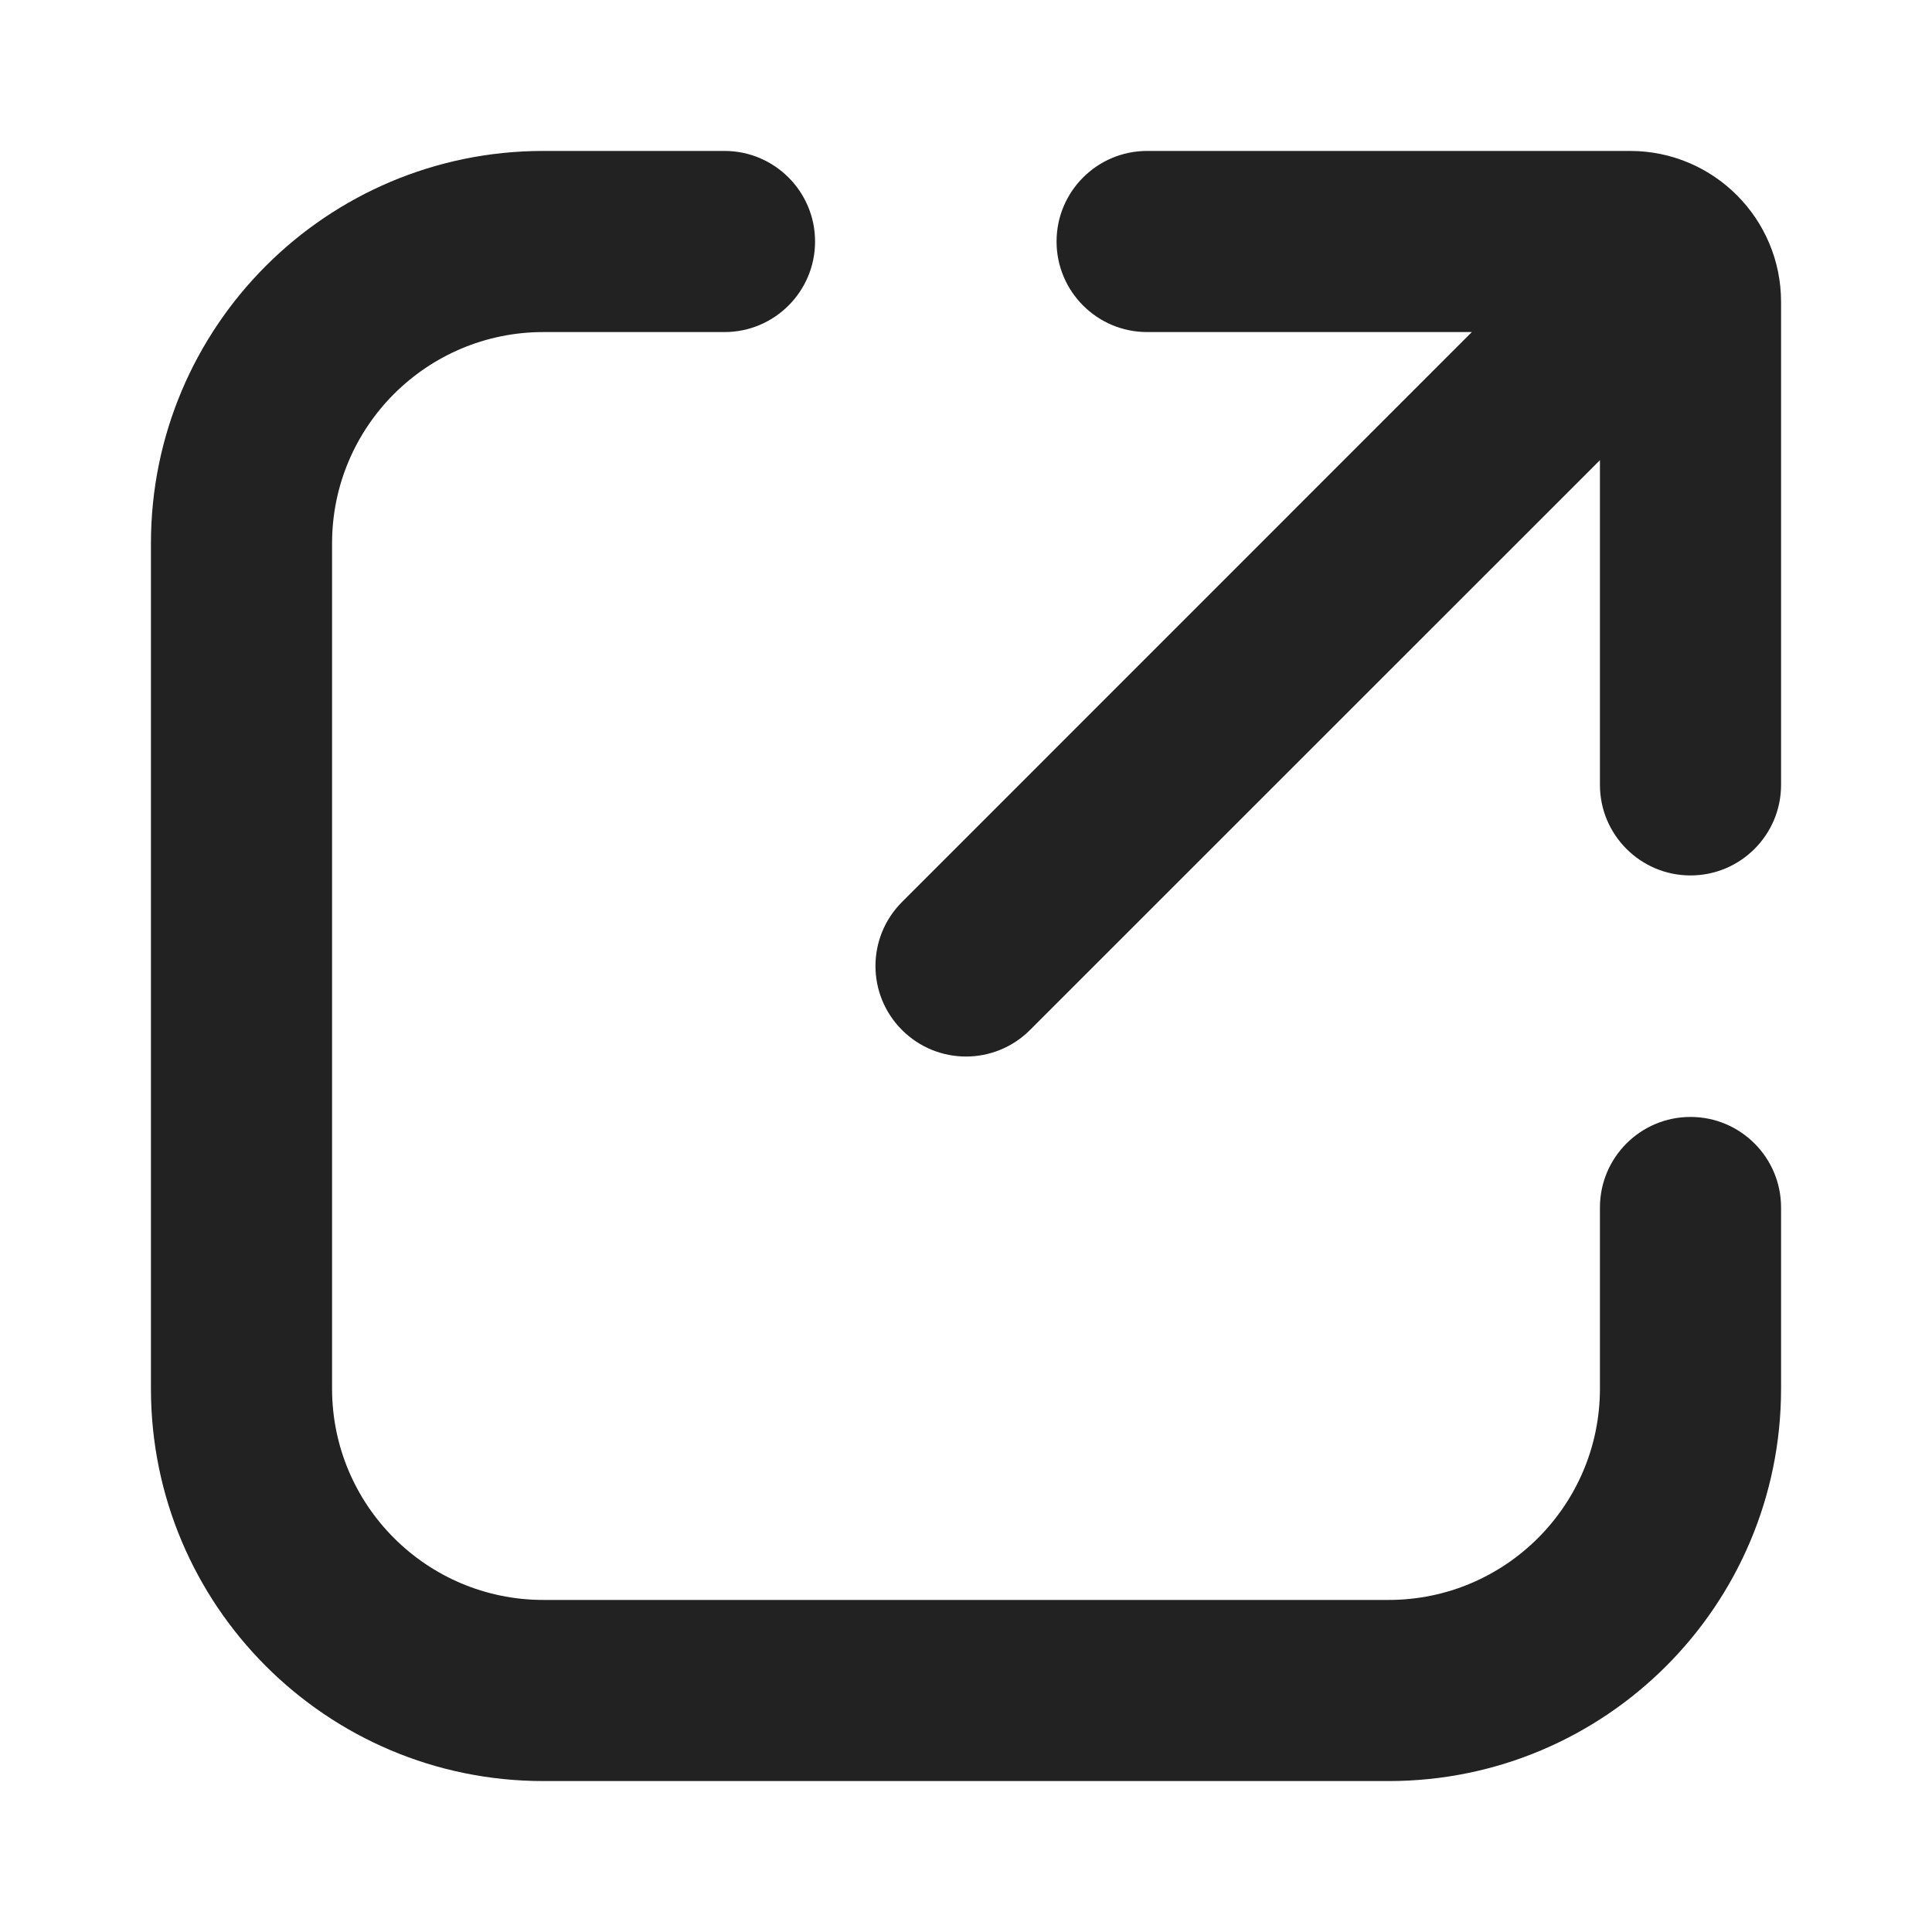
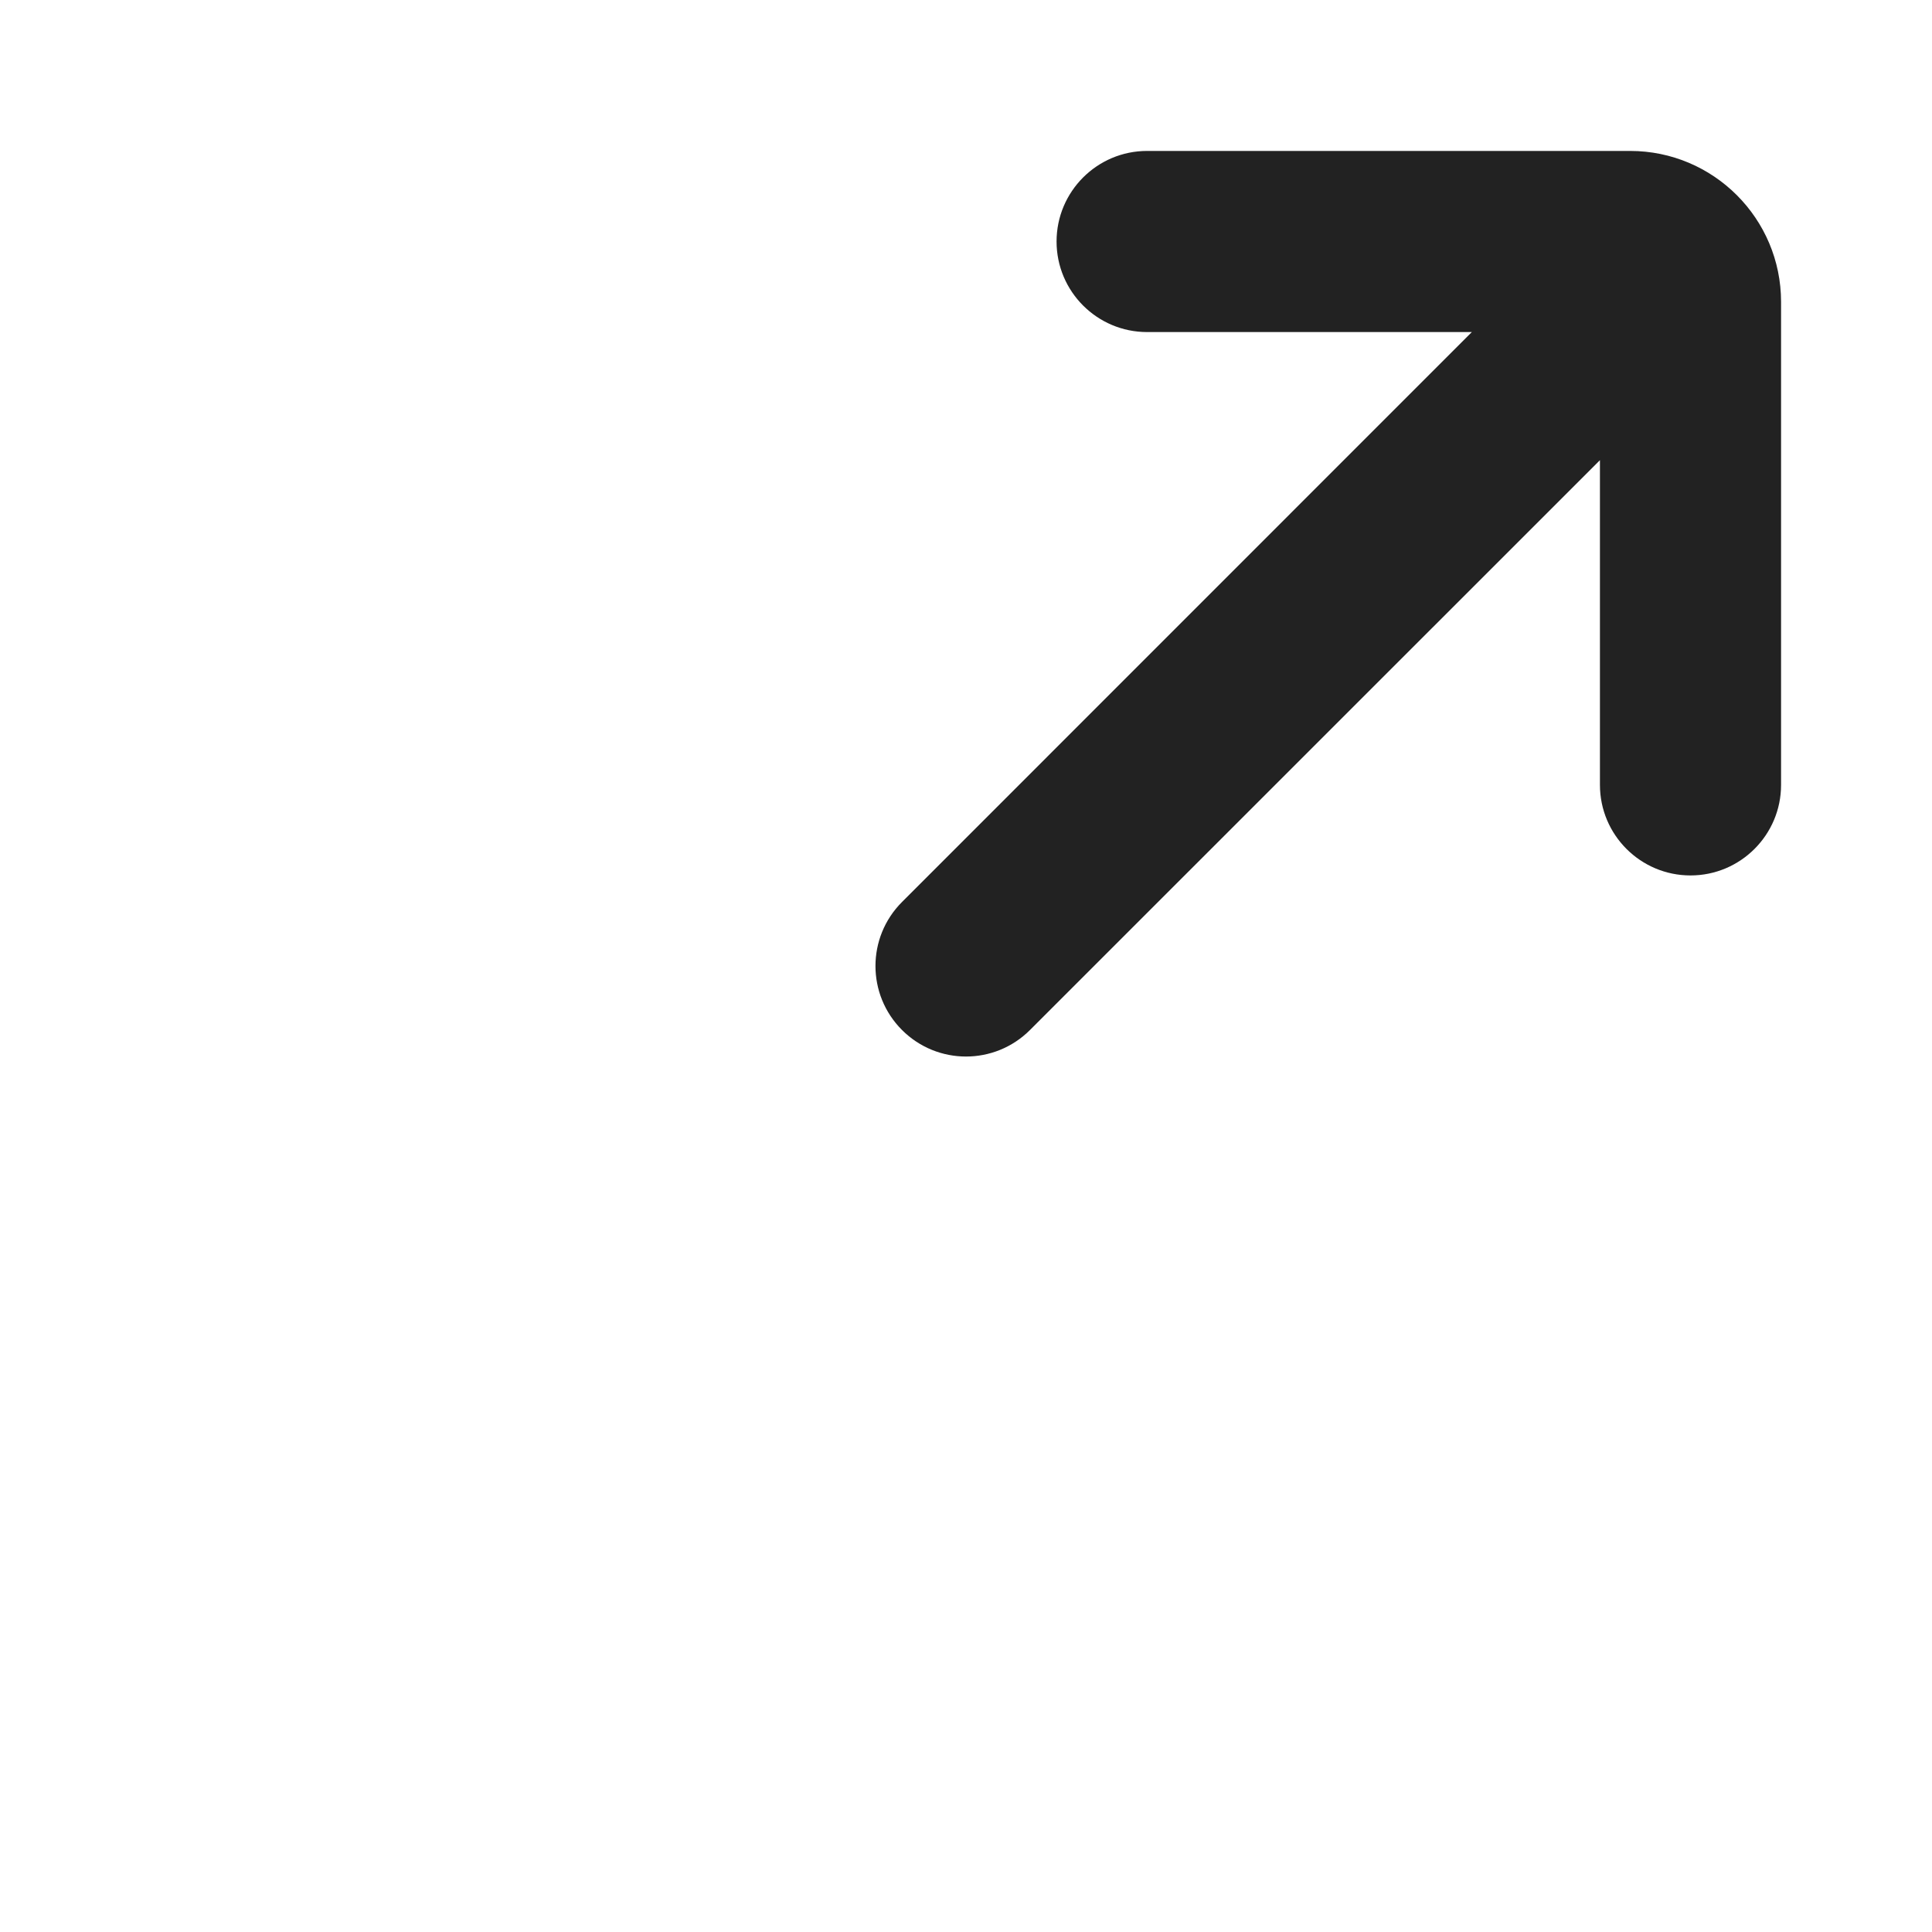
<svg xmlns="http://www.w3.org/2000/svg" width="16" height="16" viewBox="0 0 16 16" fill="none">
-   <path d="M4.5 2.75C3.534 2.75 2.75 3.534 2.75 4.5V11.5C2.75 12.466 3.534 13.25 4.5 13.25H11.5C12.466 13.25 13.25 12.466 13.25 11.5V10C13.25 9.586 13.586 9.25 14 9.25C14.414 9.25 14.75 9.586 14.75 10V11.5C14.75 13.295 13.295 14.75 11.5 14.75H4.5C2.705 14.75 1.25 13.295 1.25 11.5V4.5C1.25 2.705 2.705 1.25 4.5 1.25H6C6.414 1.25 6.75 1.586 6.75 2C6.75 2.414 6.414 2.75 6 2.75H4.5Z" fill="#222222" />
  <path d="M13.25 3.811L13.25 6.5C13.25 6.914 13.586 7.25 14 7.25C14.414 7.25 14.75 6.914 14.75 6.5L14.75 2.5C14.75 1.81 14.19 1.25 13.5 1.25H9.5C9.086 1.25 8.75 1.586 8.75 2C8.75 2.414 9.086 2.75 9.5 2.75H12.189L7.47 7.47C7.177 7.763 7.177 8.237 7.47 8.53C7.763 8.823 8.237 8.823 8.53 8.53L13.25 3.811Z" fill="#222222" />
</svg>